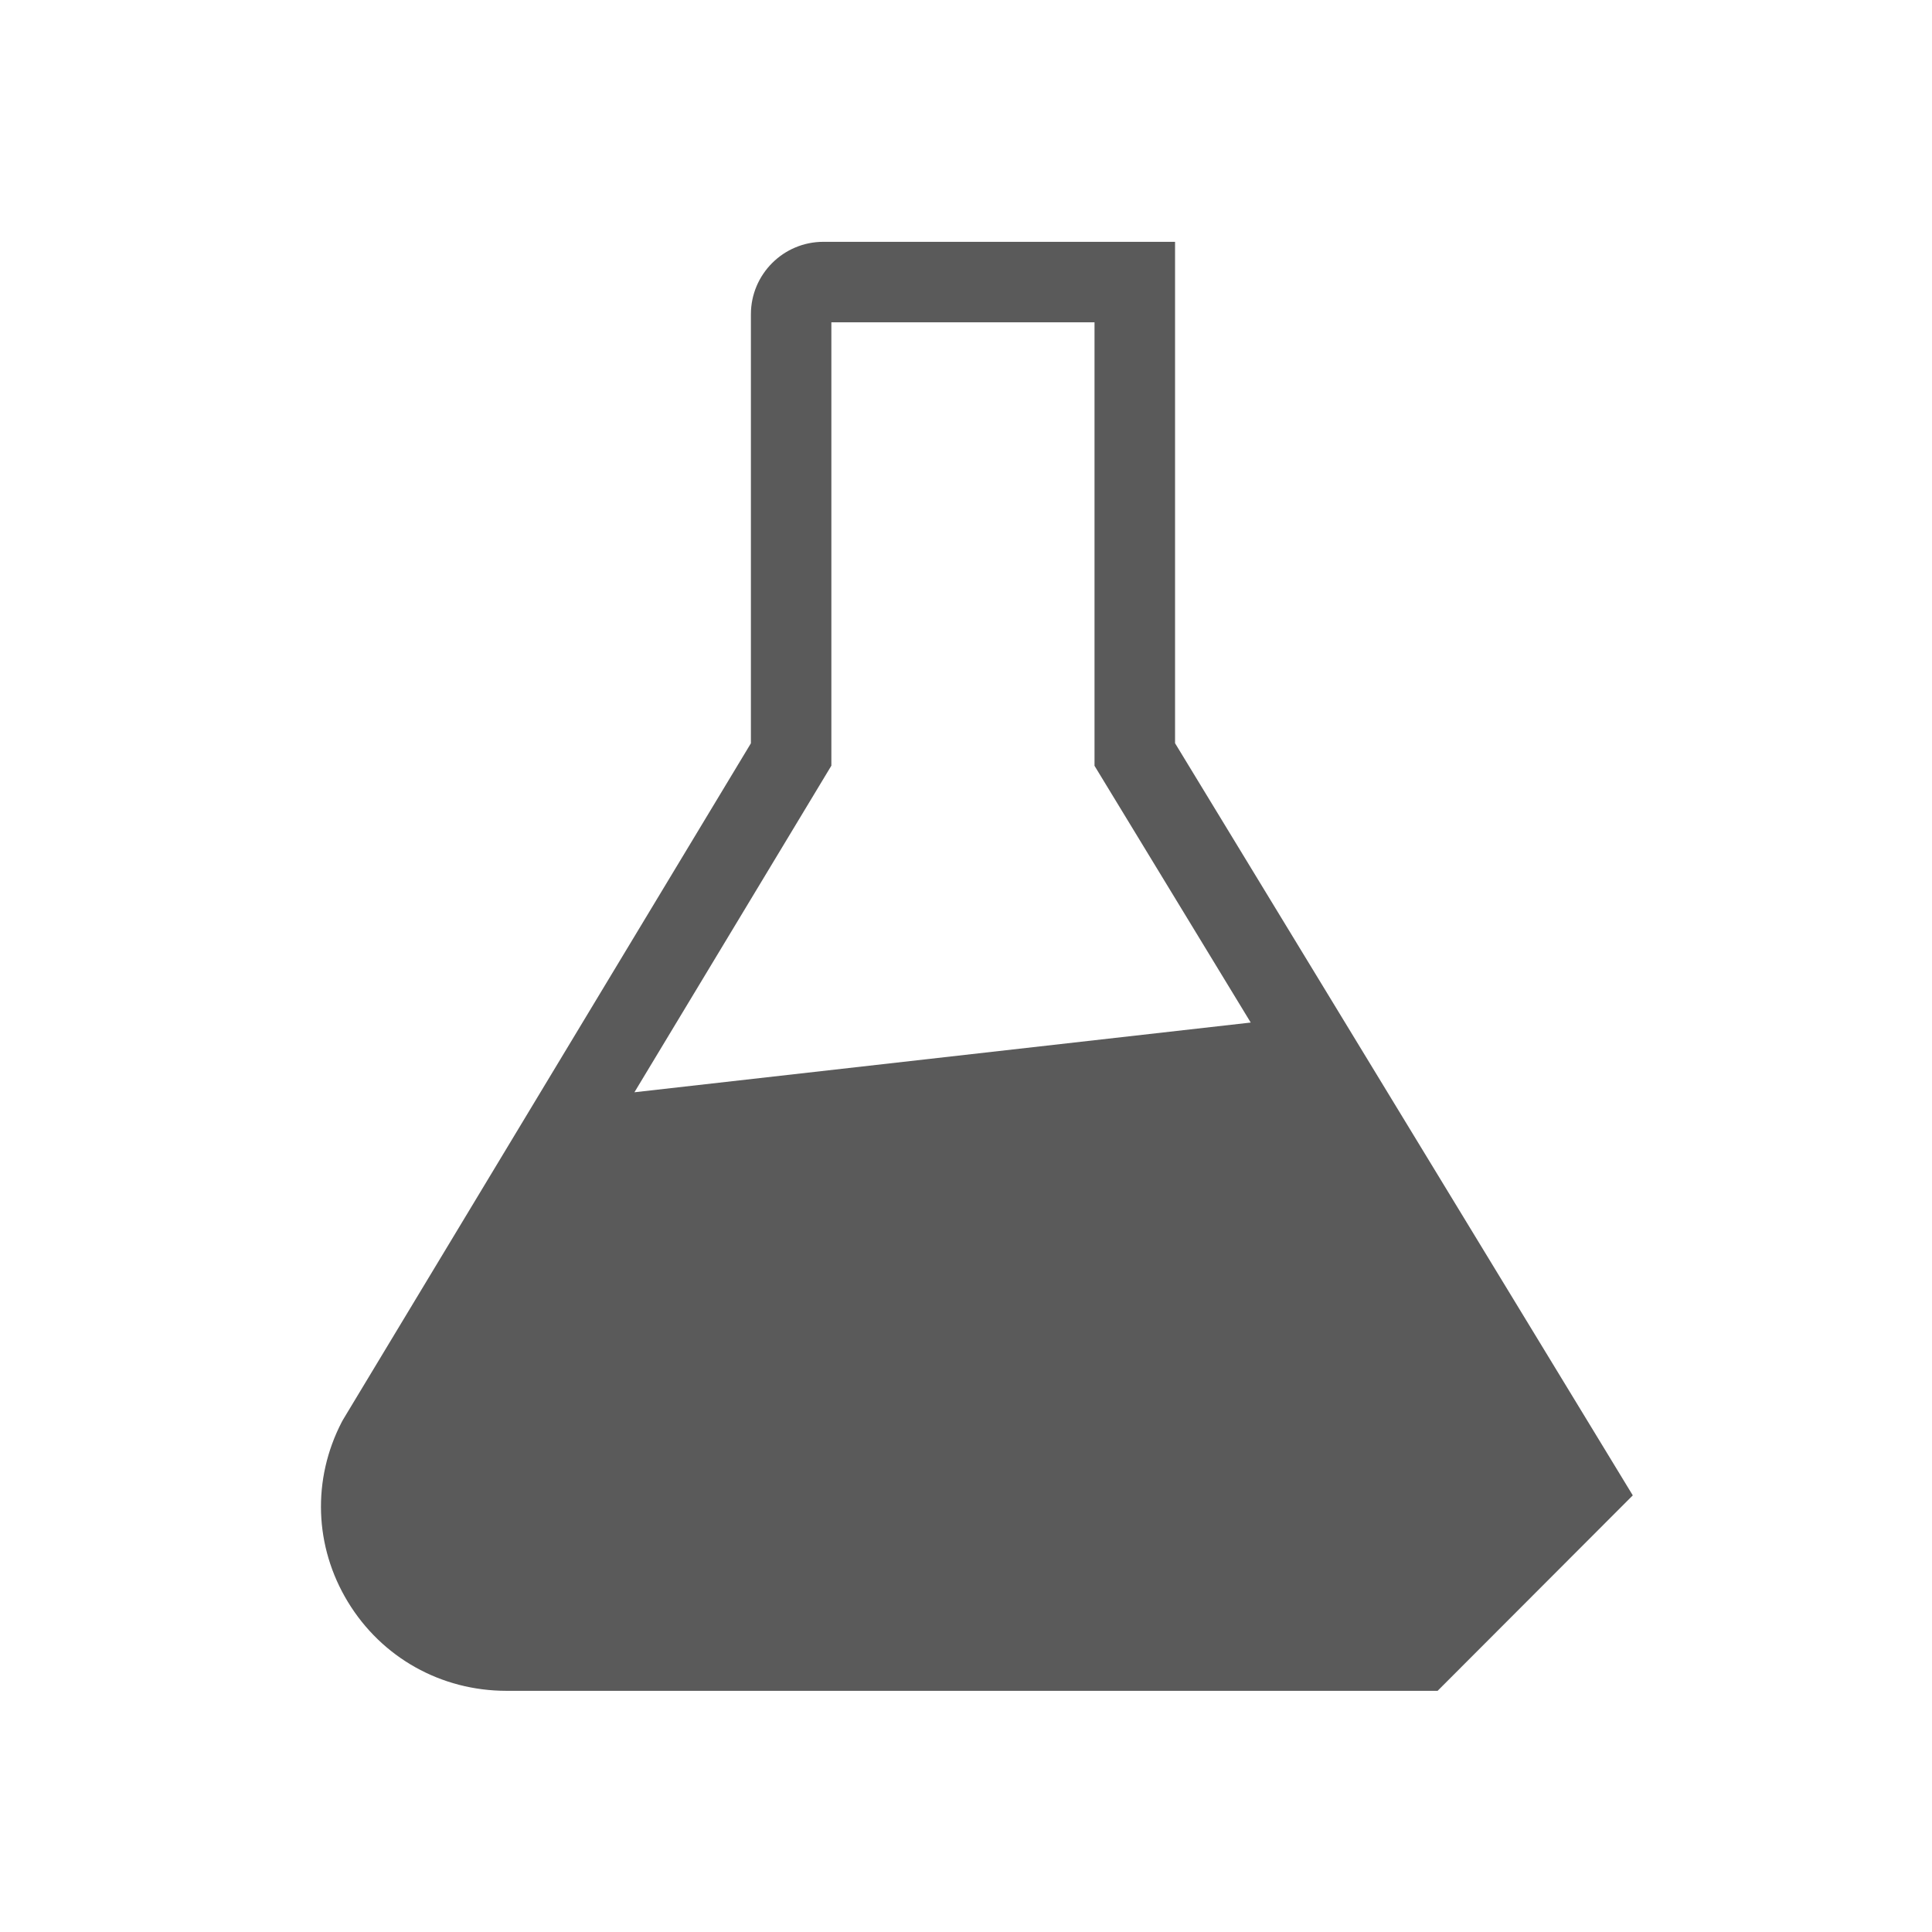
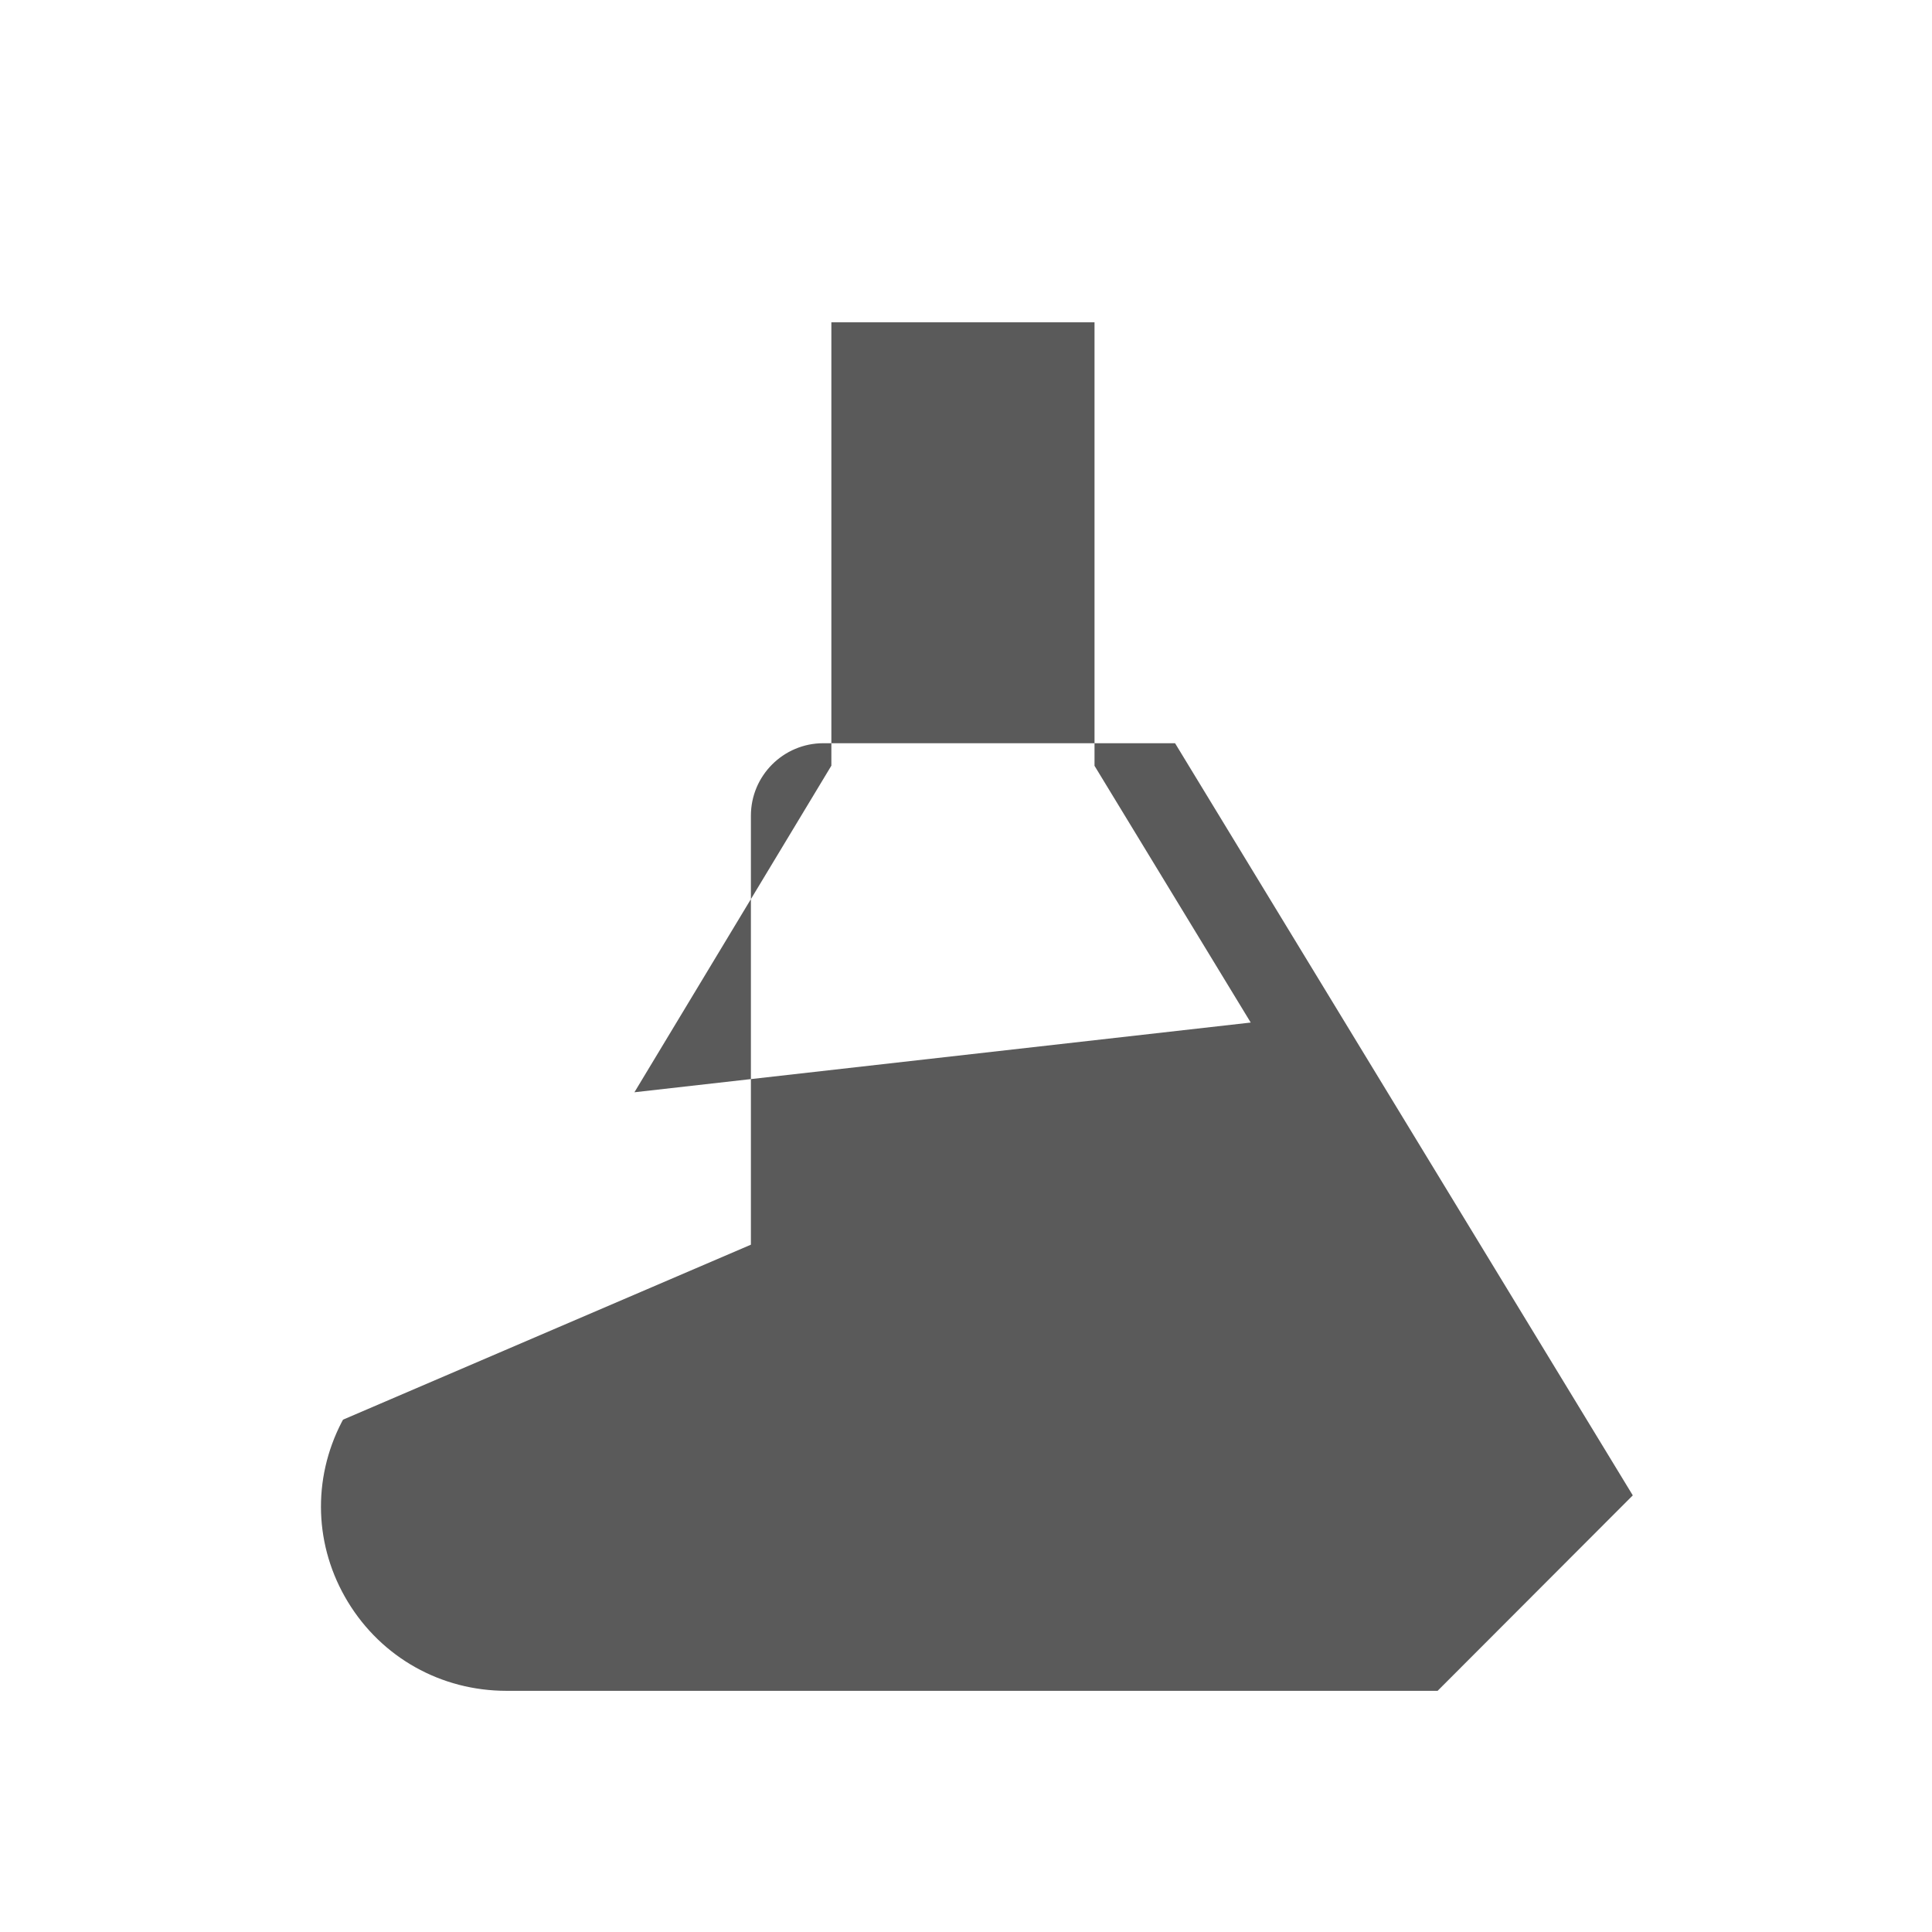
<svg xmlns="http://www.w3.org/2000/svg" version="1.1" id="Capa_1" x="0px" y="0px" viewBox="0 0 480 480" style="enable-background:new 0 0 480 480;" xml:space="preserve">
  <style type="text/css">
	.st0{fill:#5A5A5A;}
</style>
-   <path class="st0" d="M291.94,184.65V60.08h-87.38c-9.93,0-18,8.07-18,18v106.59L85.23,352.71l-0.31,0.56  c-7.4,14.26-6.84,30.97,1.5,44.7c8.41,13.85,23.14,22.11,39.41,22.11h231.34l48.49-48.56L291.94,184.65z M206.55,190.23V80.08h65.38  v110.18l38.81,63.79l-153.12,17.32L206.55,190.23z" />
+   <path class="st0" d="M291.94,184.65h-87.38c-9.93,0-18,8.07-18,18v106.59L85.23,352.71l-0.31,0.56  c-7.4,14.26-6.84,30.97,1.5,44.7c8.41,13.85,23.14,22.11,39.41,22.11h231.34l48.49-48.56L291.94,184.65z M206.55,190.23V80.08h65.38  v110.18l38.81,63.79l-153.12,17.32L206.55,190.23z" />
</svg>